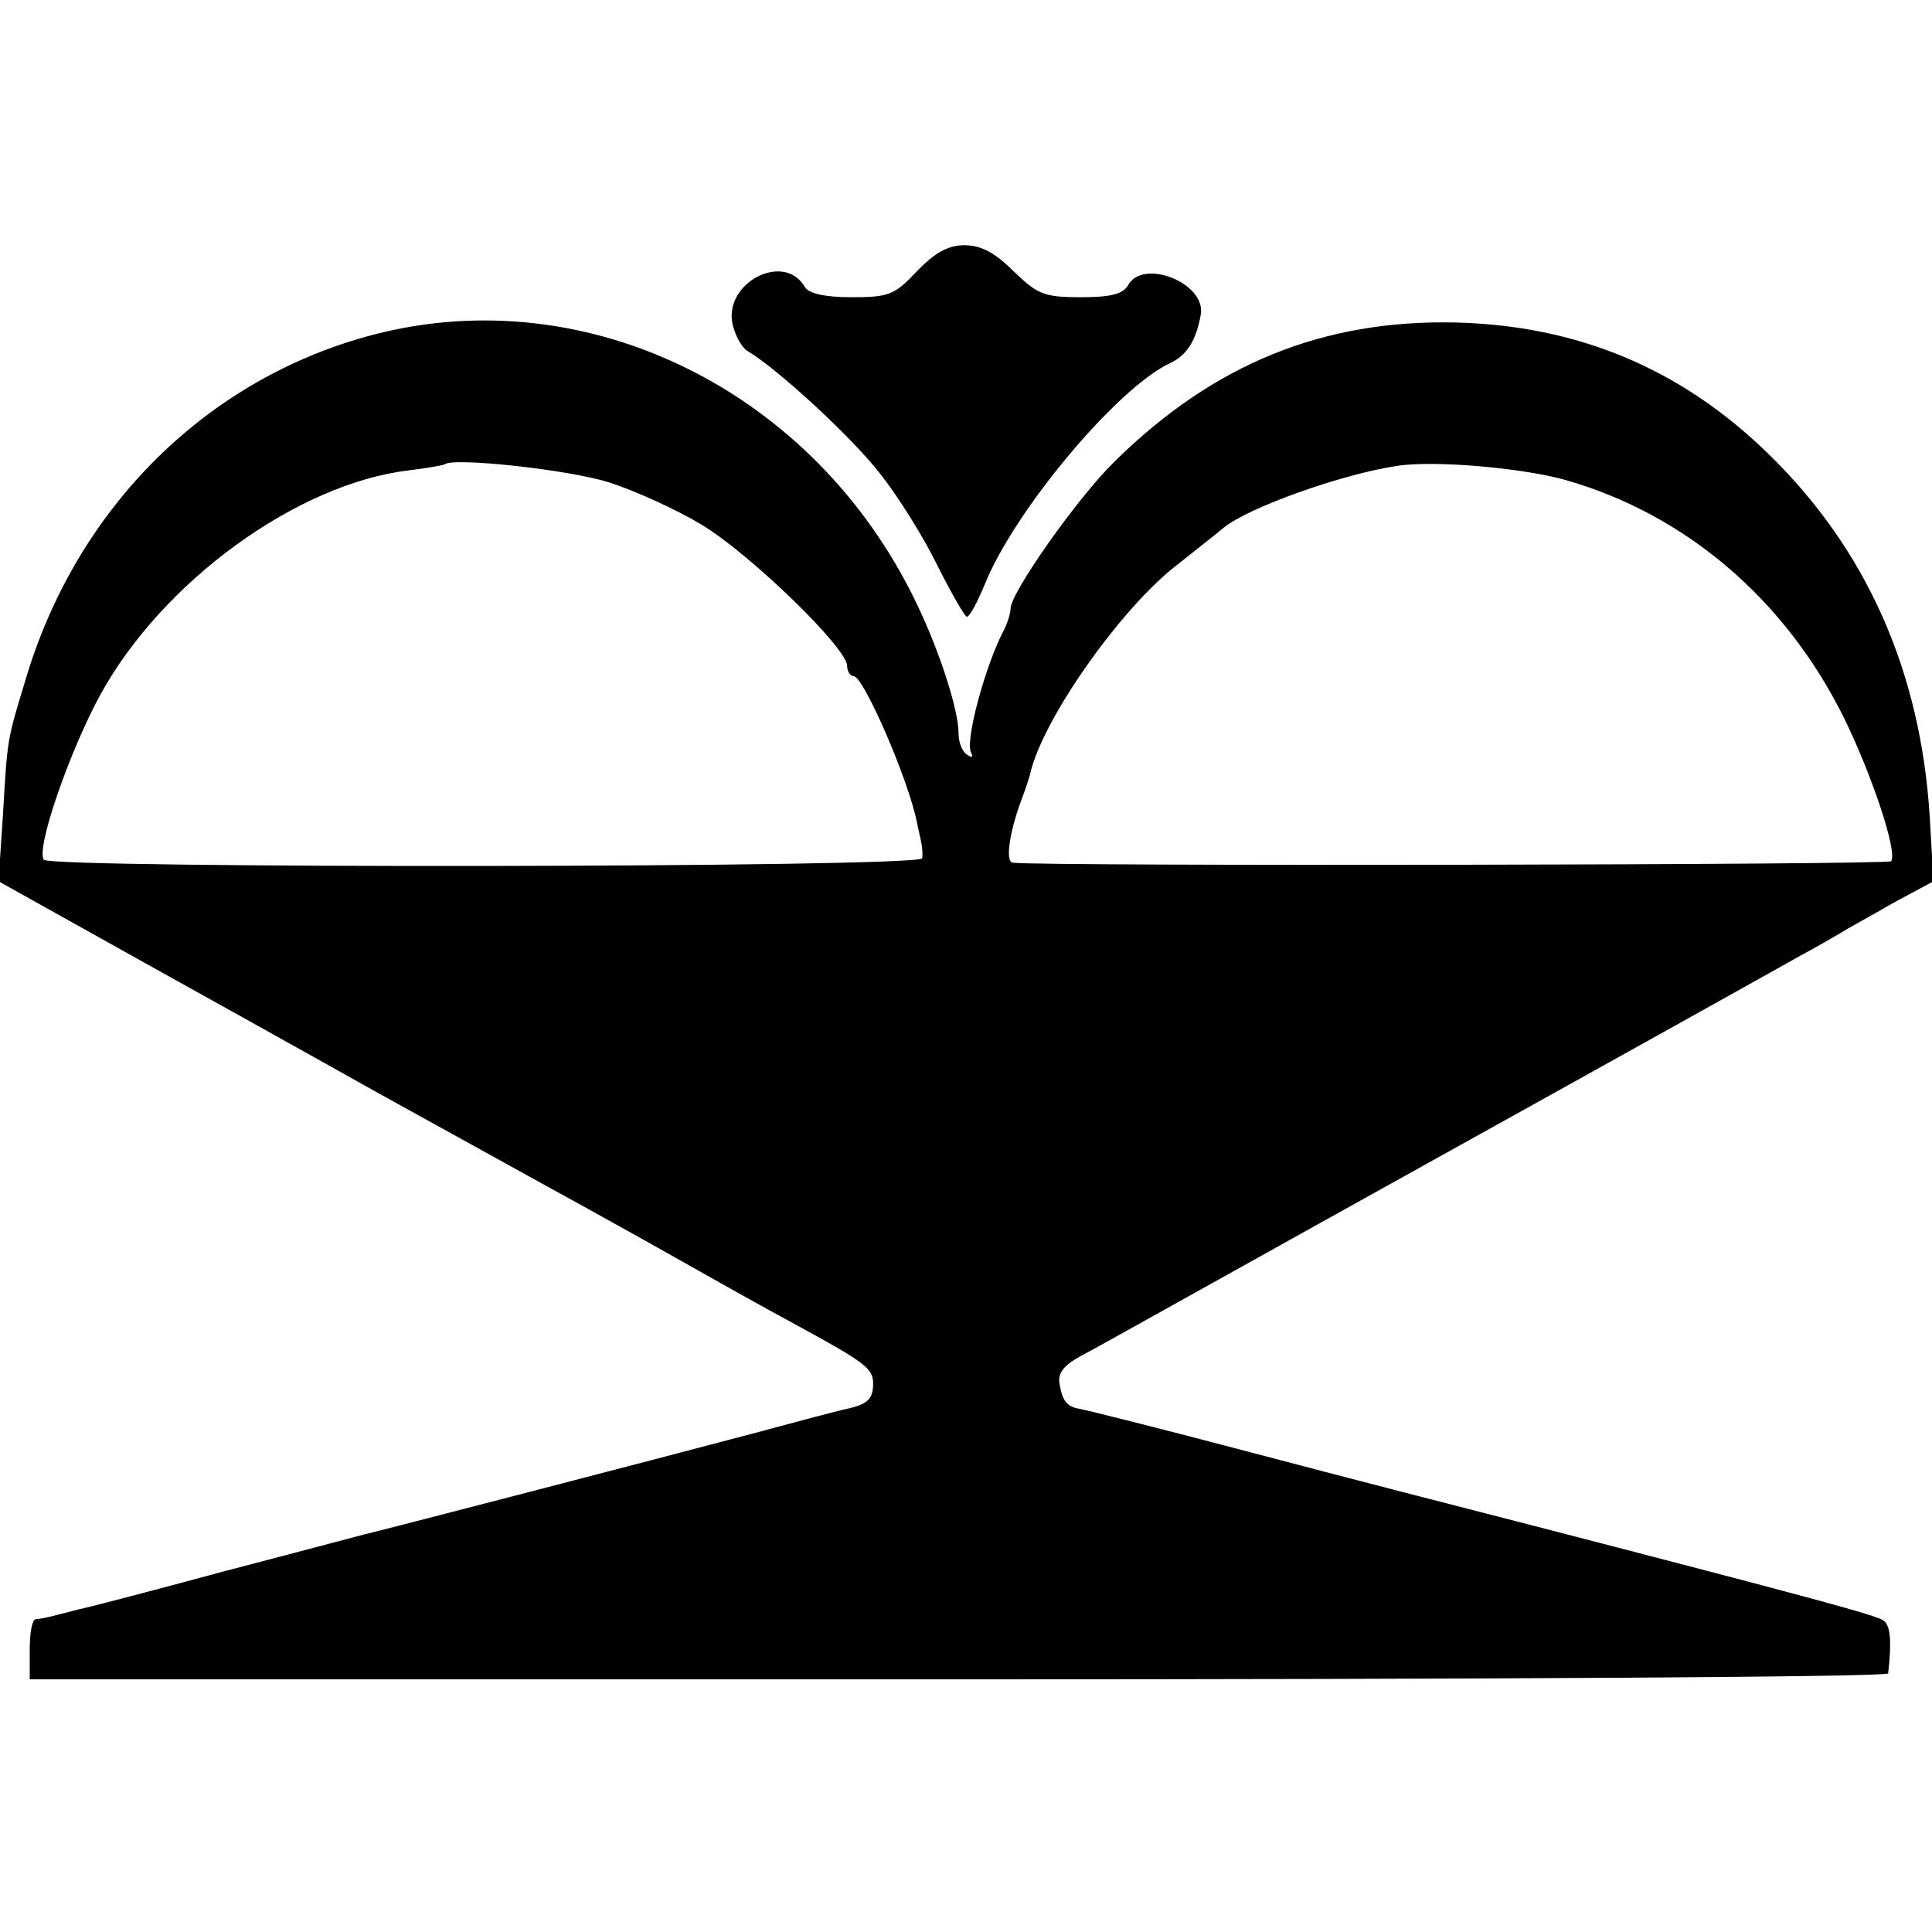
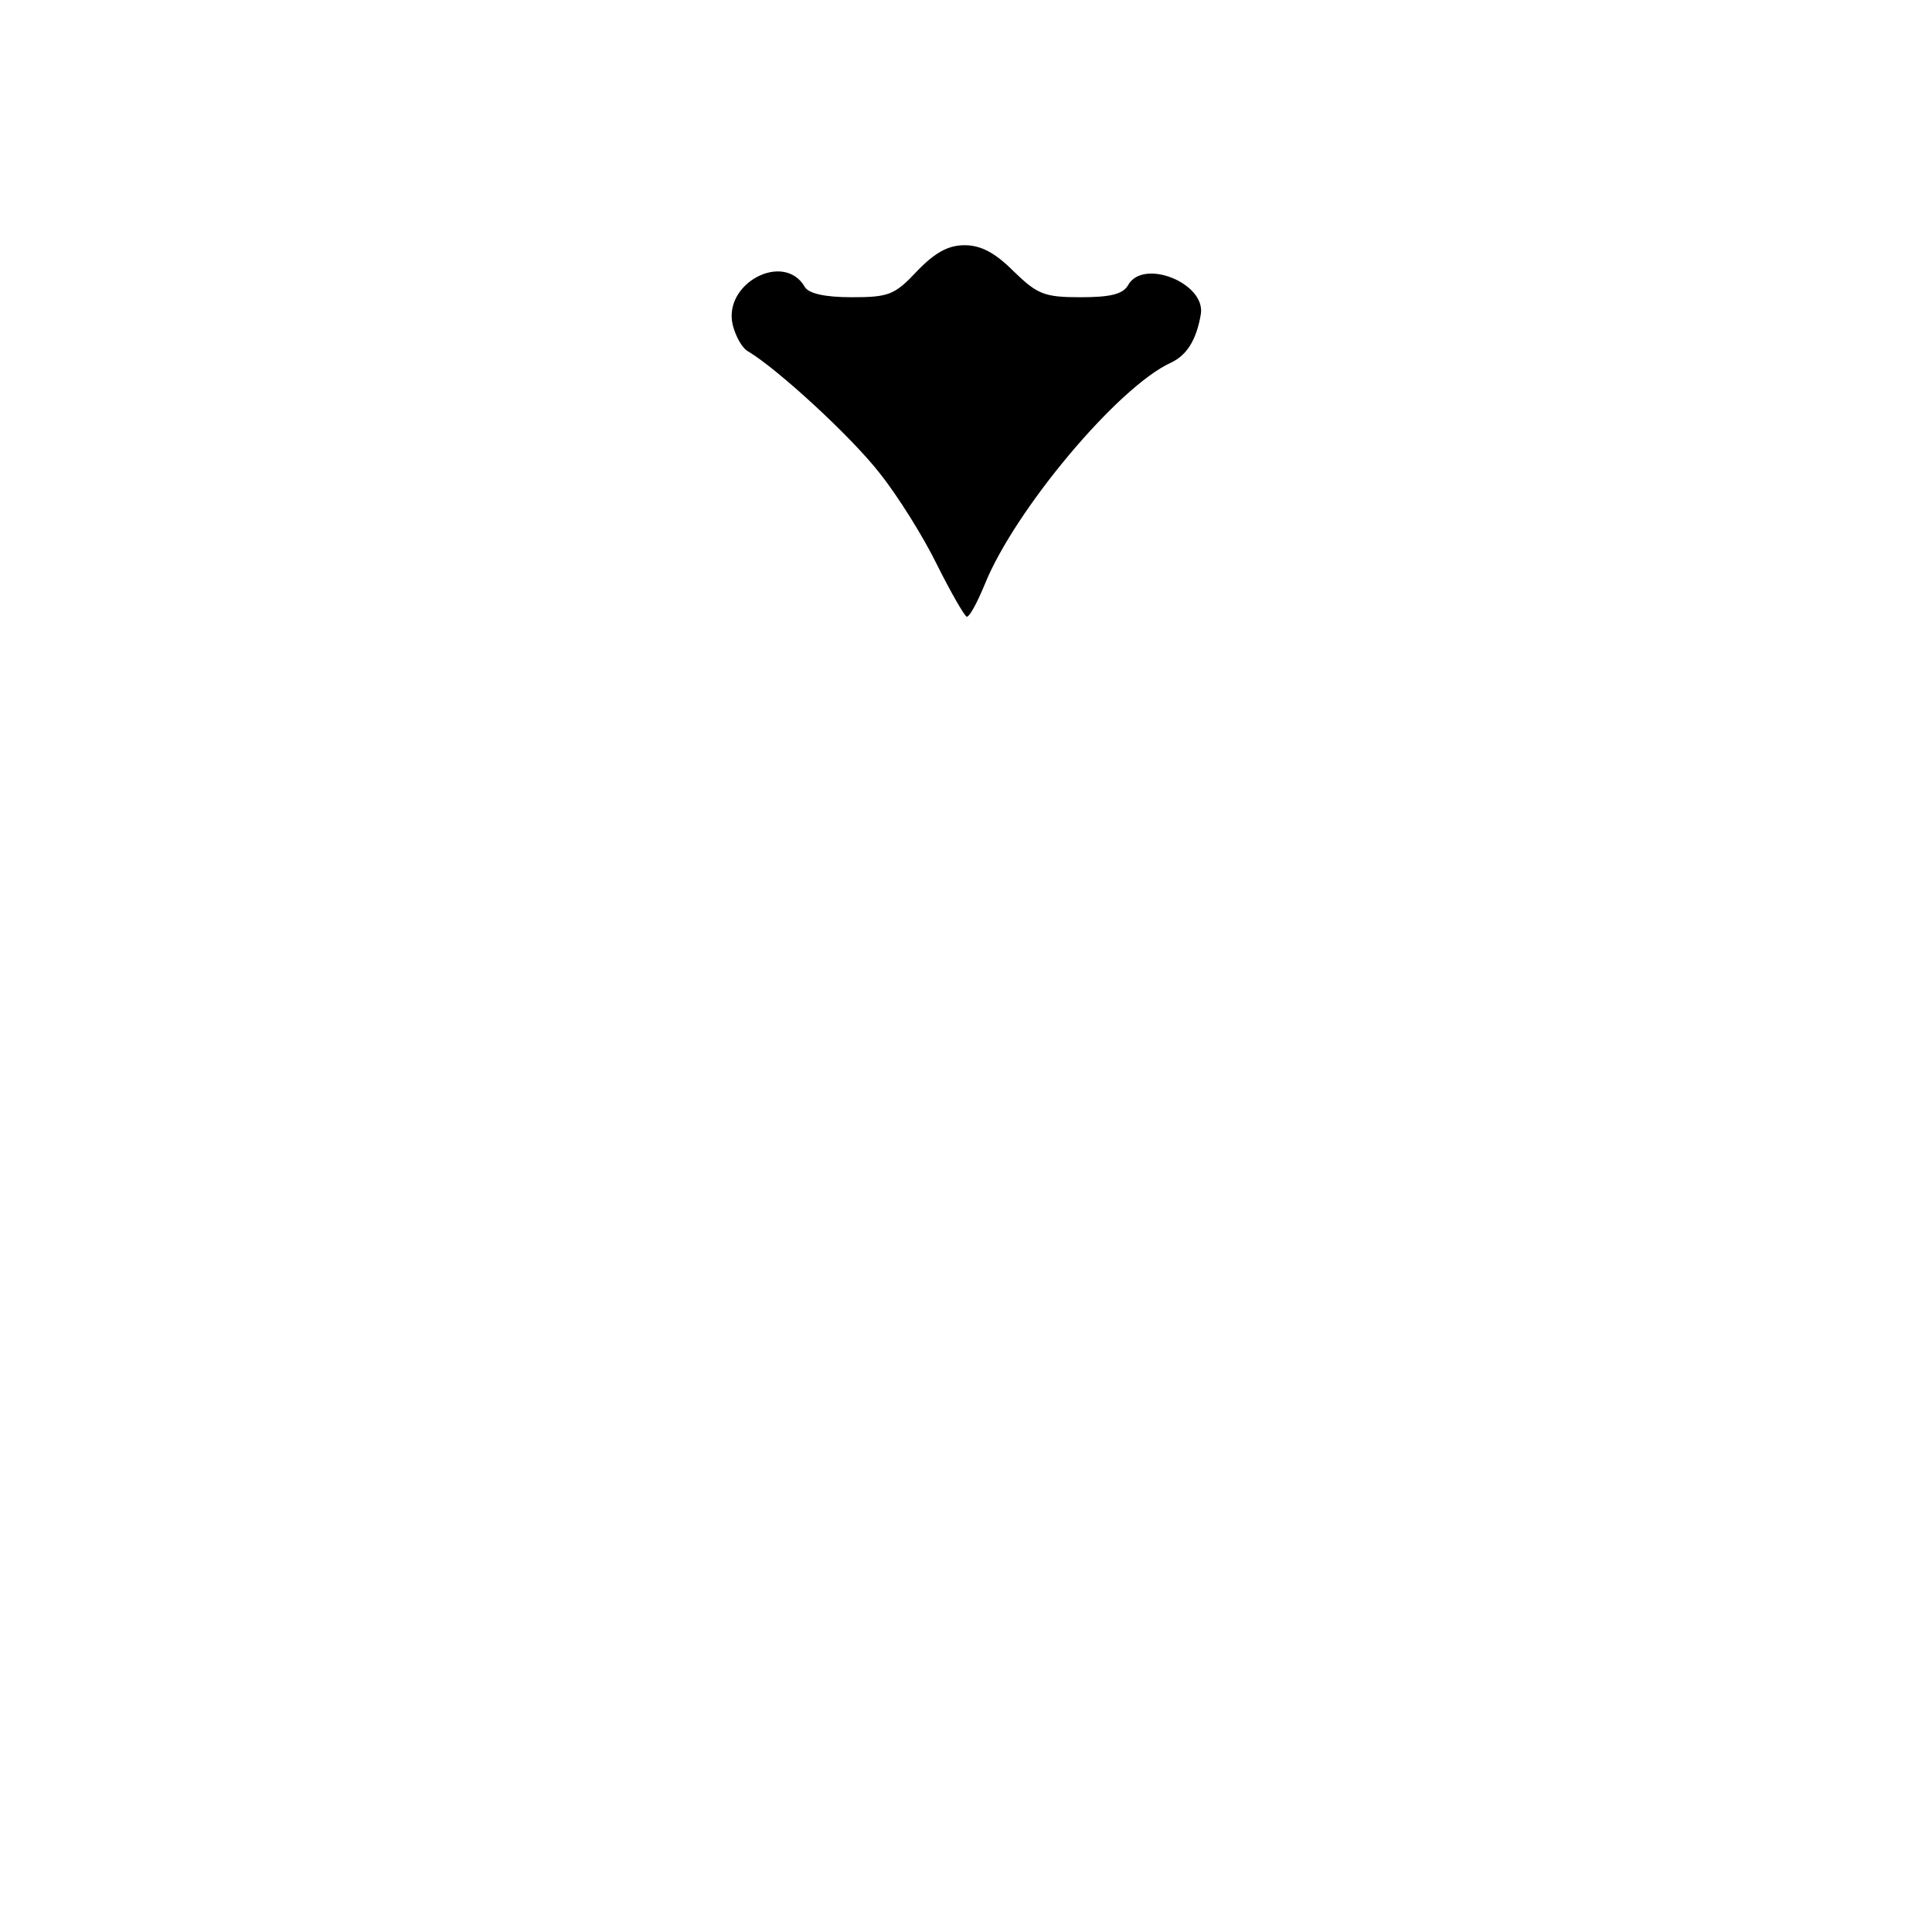
<svg xmlns="http://www.w3.org/2000/svg" version="1.0" width="260pt" height="260pt" viewBox="0 0 260 260" preserveAspectRatio="xMidYMid meet">
  <g transform="translate(0,260) scale(0.1,-0.1)" fill="#000000" stroke="none">
    <path d="M1234 2235 c-30 -32 -38 -35 -88 -35 -36 0 -58 5 -63 14 -28 48 -110 5 -97 -51 4 -16 13 -32 21 -36 40 -24 139 -115 177 -164 24 -30 59 -86 77 -123 19 -38 37 -69 40 -70 4 0 14 19 24 43 40 100 180 267 251 299 21 10 34 30 40 65 7 42 -78 76 -98 39 -7 -12 -24 -16 -64 -16 -49 0 -58 4 -90 35 -25 25 -44 35 -66 35 -22 0 -40 -10 -64 -35z" />
-     <path d="M504 2150 c-224 -58 -401 -232 -470 -466 -25 -82 -24 -79 -30 -180 l-6 -90 233 -130 c128 -71 253 -141 278 -155 49 -27 123 -68 219 -121 31 -17 91 -50 132 -73 135 -76 149 -84 217 -121 88 -48 98 -56 98 -76 0 -20 -7 -27 -31 -33 -11 -2 -71 -18 -134 -35 -132 -35 -498 -130 -520 -135 -8 -2 -94 -25 -190 -50 -96 -26 -184 -49 -195 -51 -11 -3 -27 -7 -35 -9 -8 -2 -18 -4 -22 -4 -5 -1 -8 -19 -8 -41 l0 -40 1250 0 c688 0 1250 3 1251 8 5 44 3 64 -6 71 -9 7 -86 28 -480 130 -82 21 -249 64 -370 96 -121 32 -225 58 -232 59 -17 3 -23 10 -27 33 -3 15 5 26 32 40 21 11 237 132 482 268 245 136 462 257 483 269 21 11 46 26 55 31 9 6 41 23 70 40 l54 29 -5 86 c-12 196 -85 361 -218 490 -117 114 -256 172 -420 176 -179 4 -326 -56 -459 -187 -51 -50 -140 -177 -140 -198 0 -6 -4 -19 -9 -29 -25 -47 -53 -151 -44 -165 3 -6 1 -7 -5 -3 -7 4 -12 17 -12 29 0 32 -26 112 -57 176 -137 285 -442 435 -729 361z m315 -199 c35 -11 92 -37 125 -57 65 -39 196 -166 196 -190 0 -7 4 -14 9 -14 13 0 74 -140 85 -197 2 -10 5 -22 6 -28 1 -5 2 -15 1 -20 -1 -13 -1173 -14 -1182 -2 -11 15 35 147 76 222 84 153 265 284 415 302 25 3 47 7 48 8 11 10 167 -7 221 -24z m1288 3 c161 -46 295 -160 374 -319 37 -75 73 -181 64 -194 -2 -5 -1138 -7 -1182 -2 -11 1 -4 45 14 91 3 8 7 20 9 27 15 72 121 223 197 282 29 23 57 45 64 51 33 27 159 72 233 83 50 8 171 -3 227 -19z" />
  </g>
</svg>